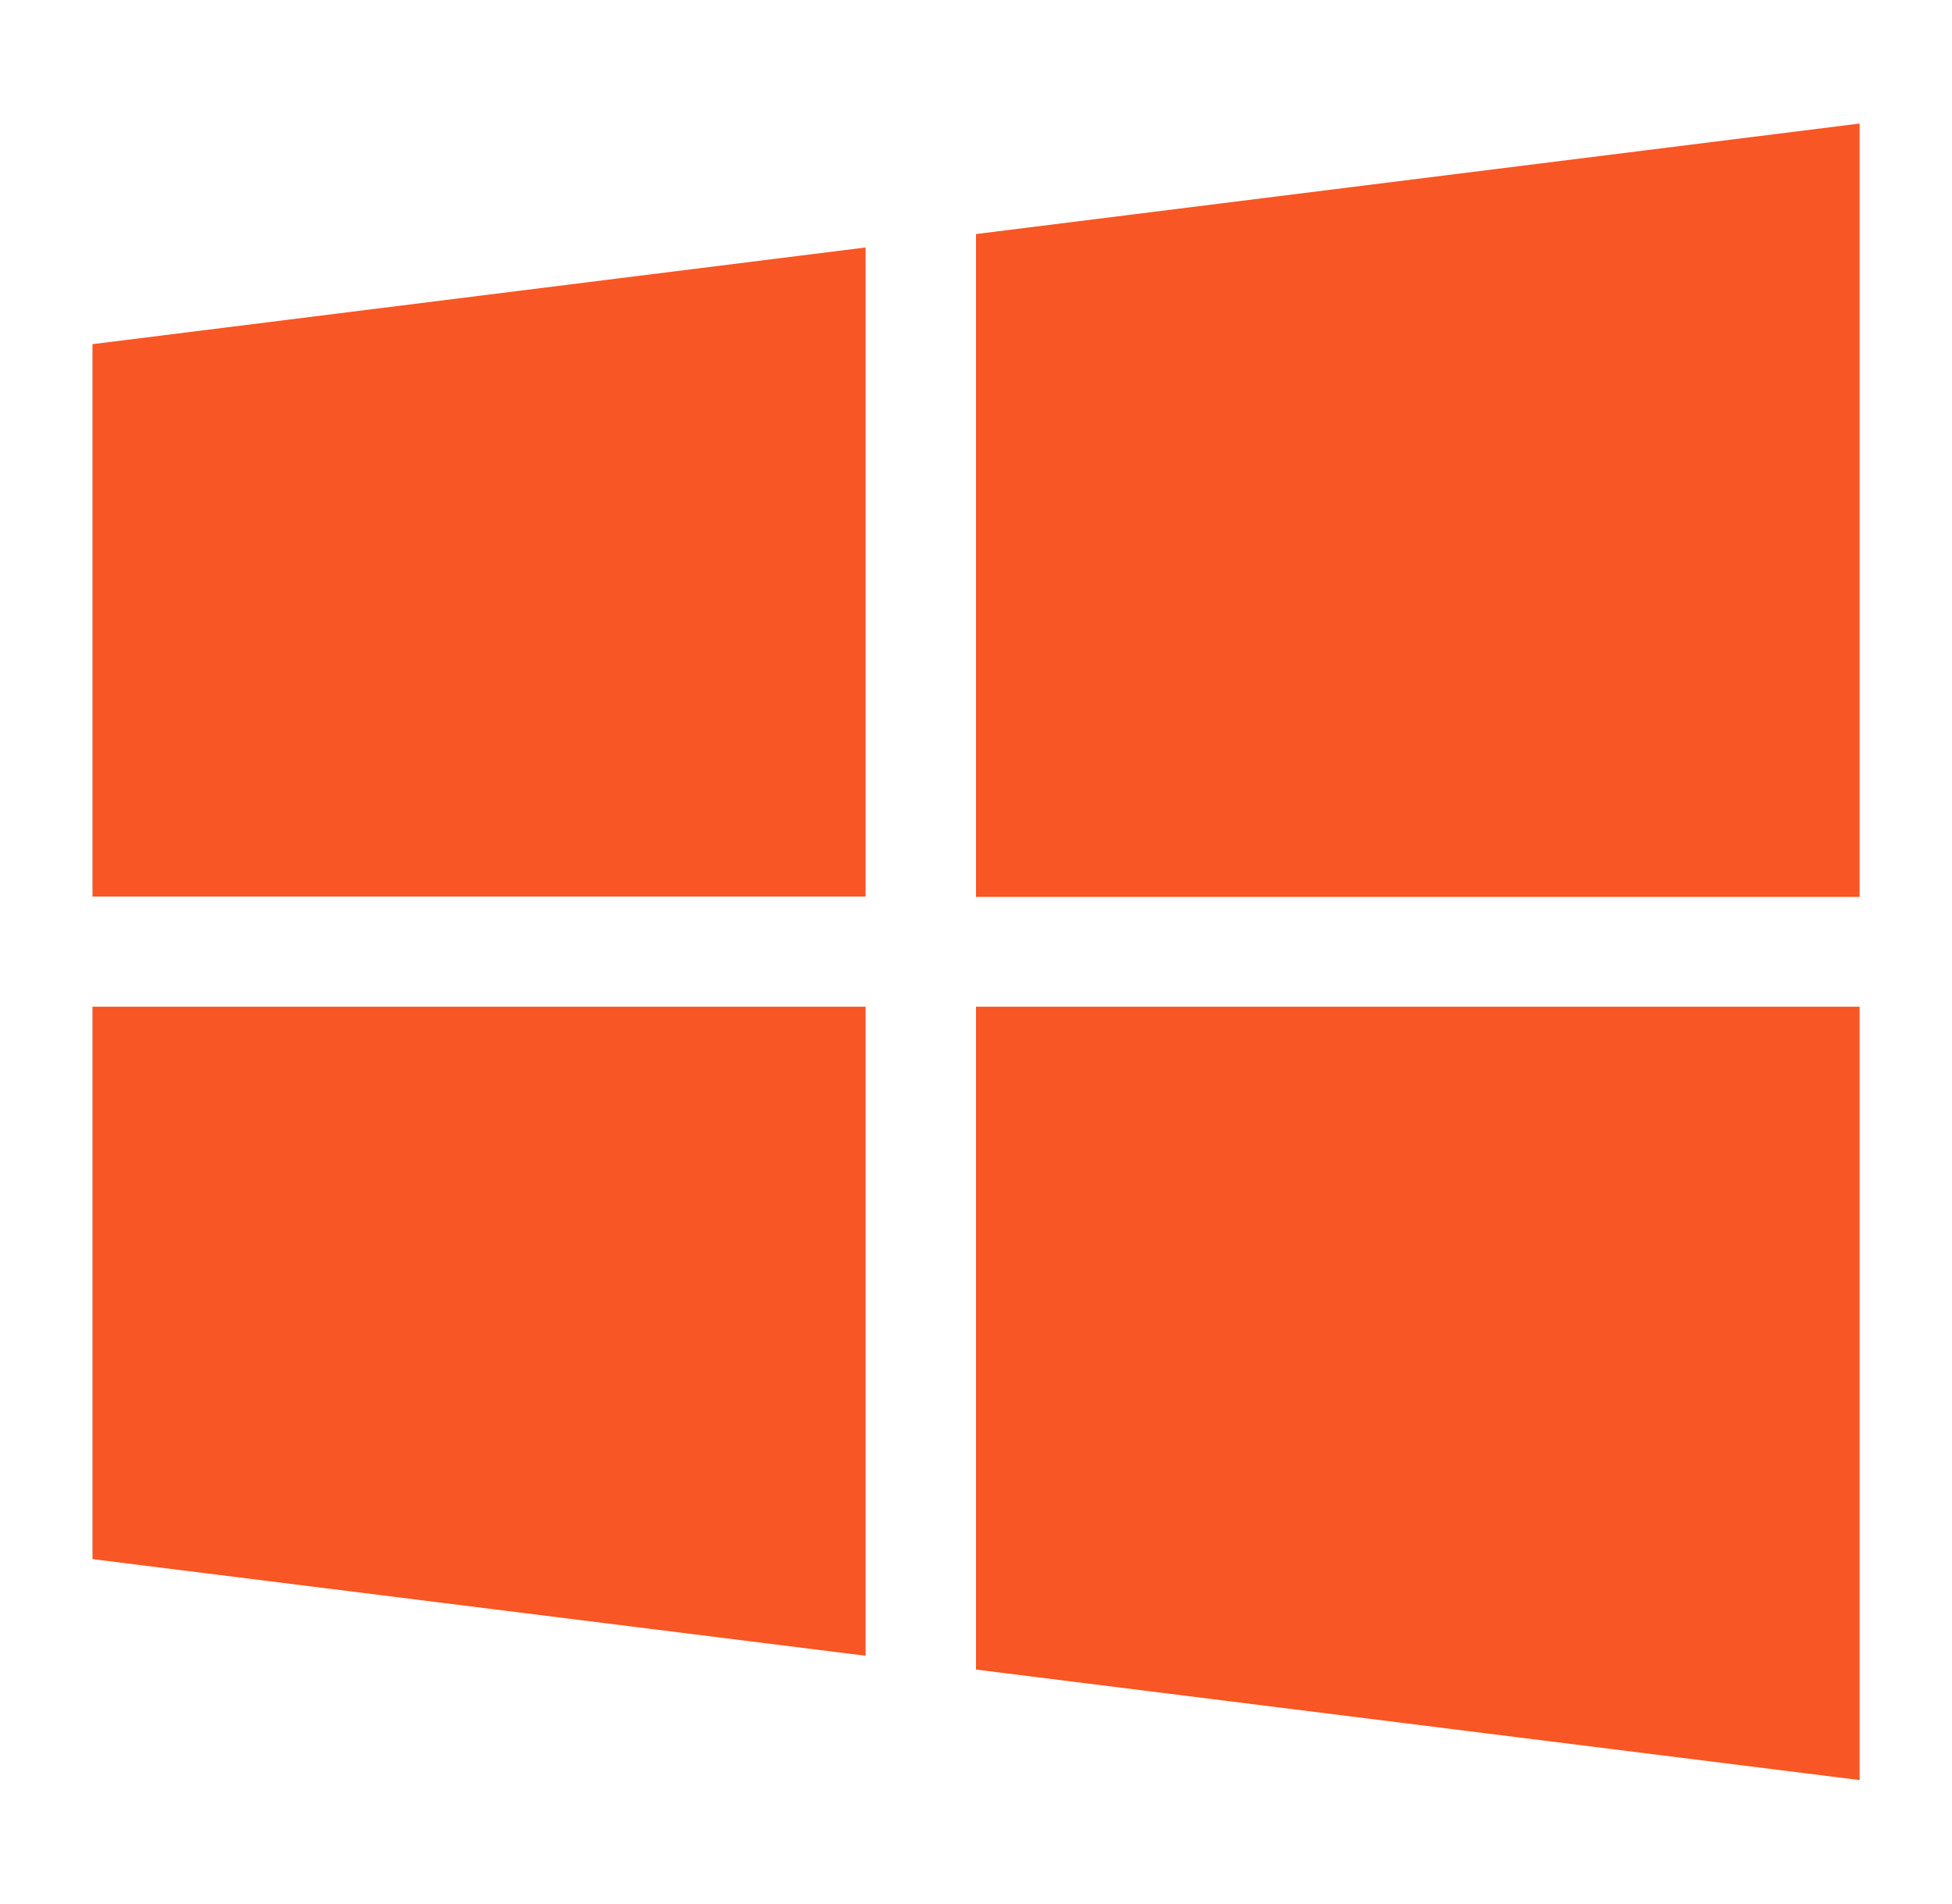
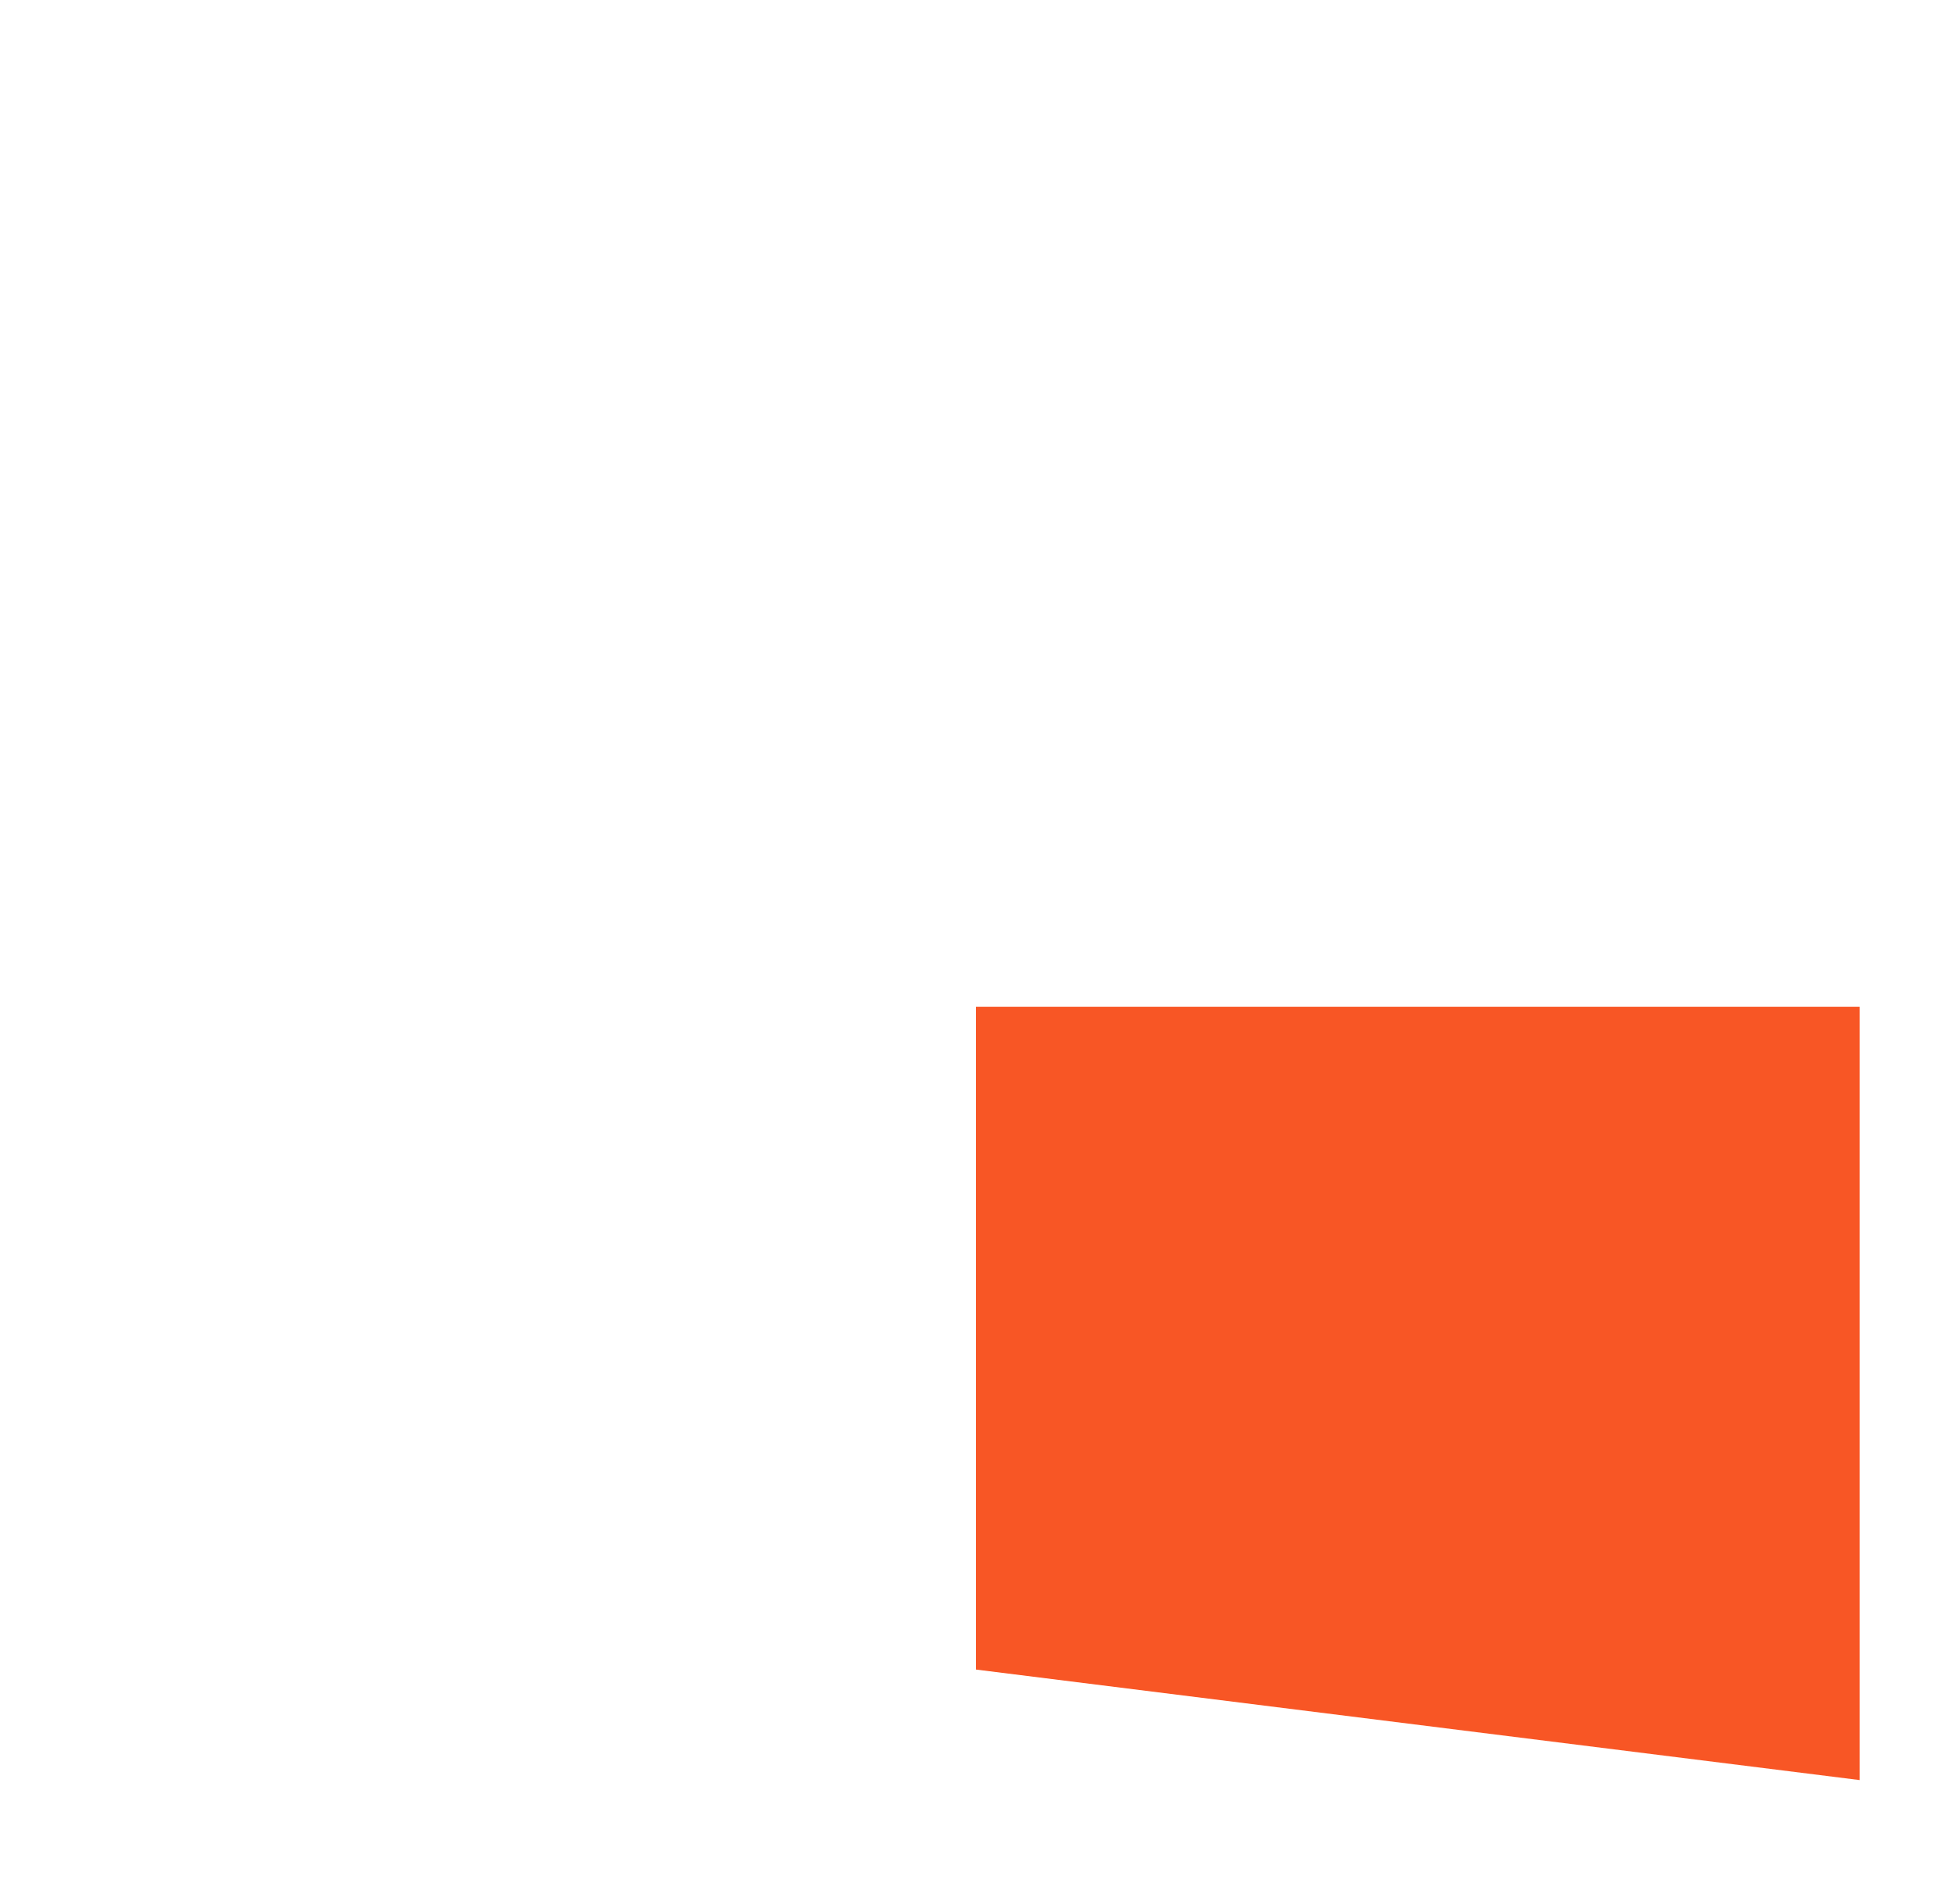
<svg xmlns="http://www.w3.org/2000/svg" width="40" height="39" viewBox="0 0 40 39" fill="none">
-   <path d="M1.895 7.051V18.368H17.738V5.07L1.895 7.051Z" fill="#F85625" />
-   <path d="M20 4.795V18.375H38.107V2.531L20 4.795Z" fill="#F85625" />
  <path d="M20 20.625V34.205L38.107 36.469V20.625H20Z" fill="#F85625" />
-   <path d="M1.895 20.625V31.942L17.738 33.922V20.625H1.895Z" fill="#F85625" />
</svg>